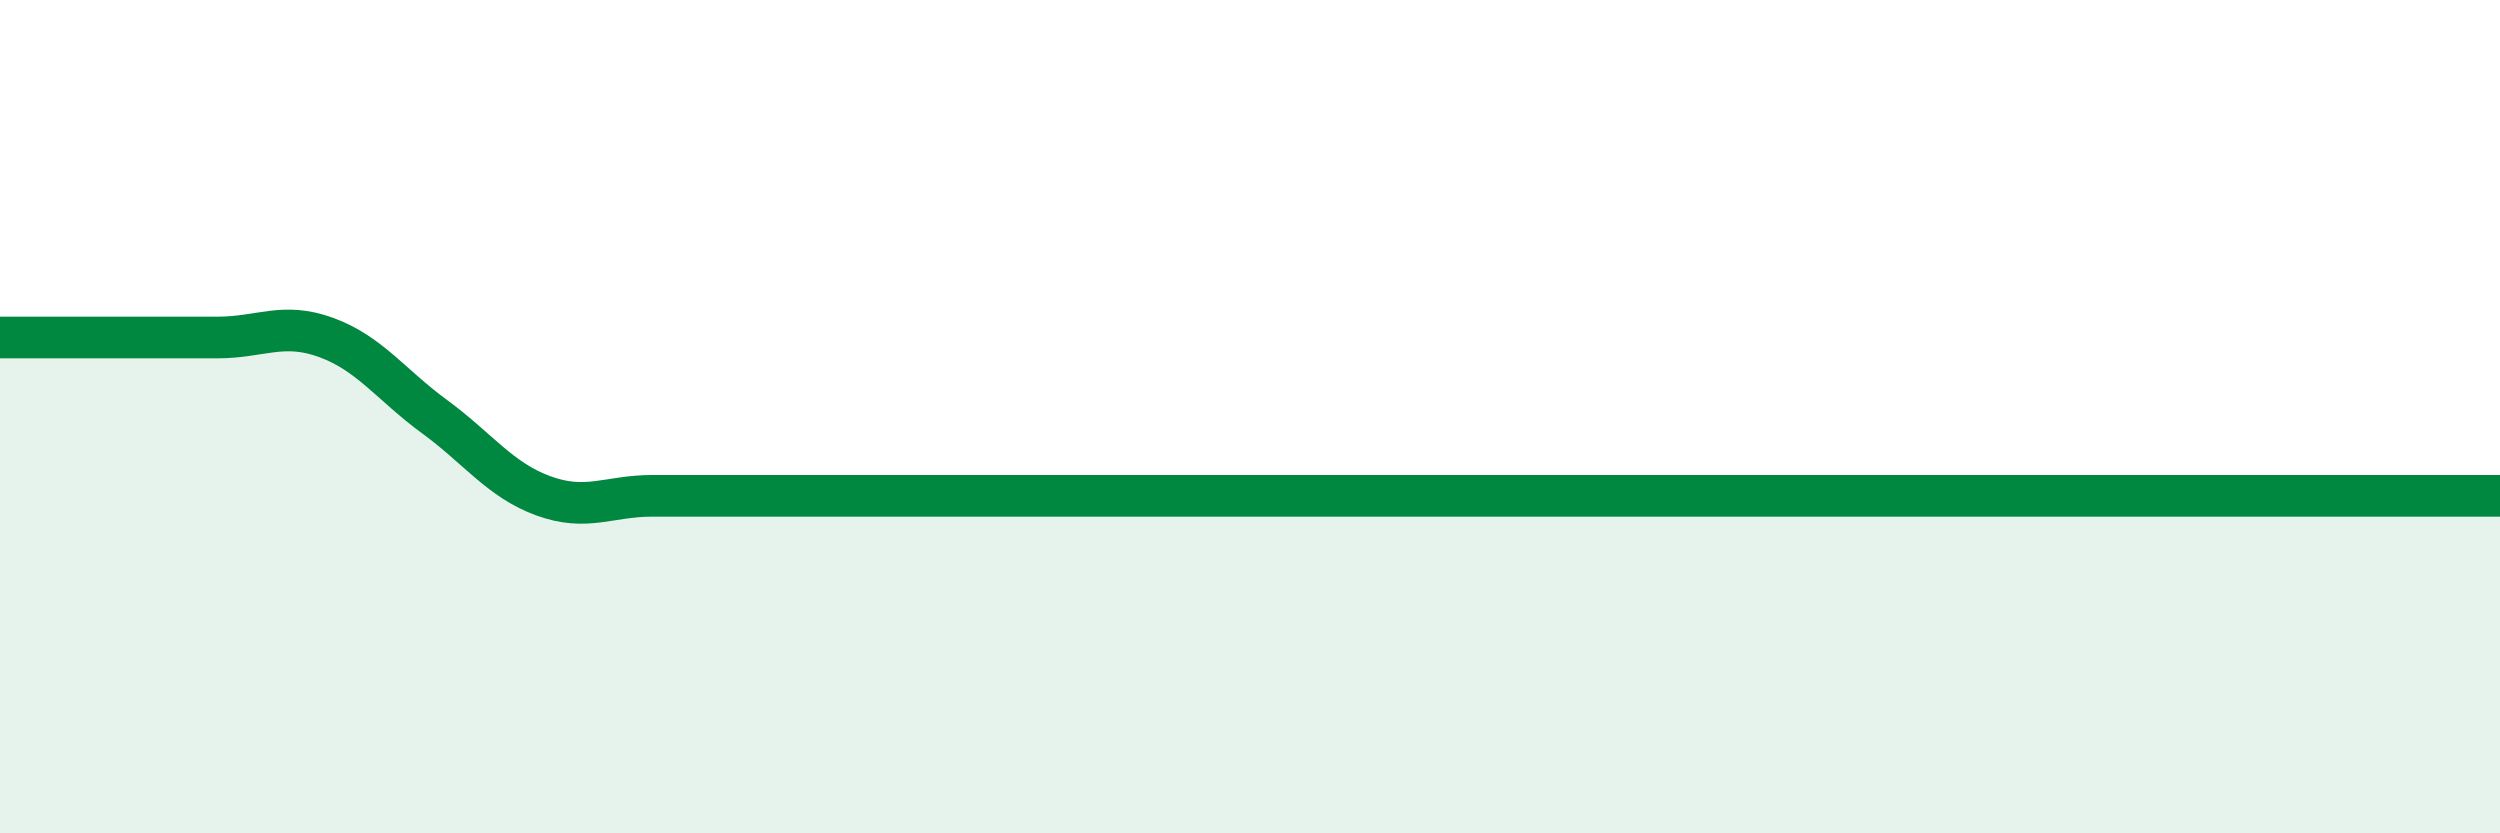
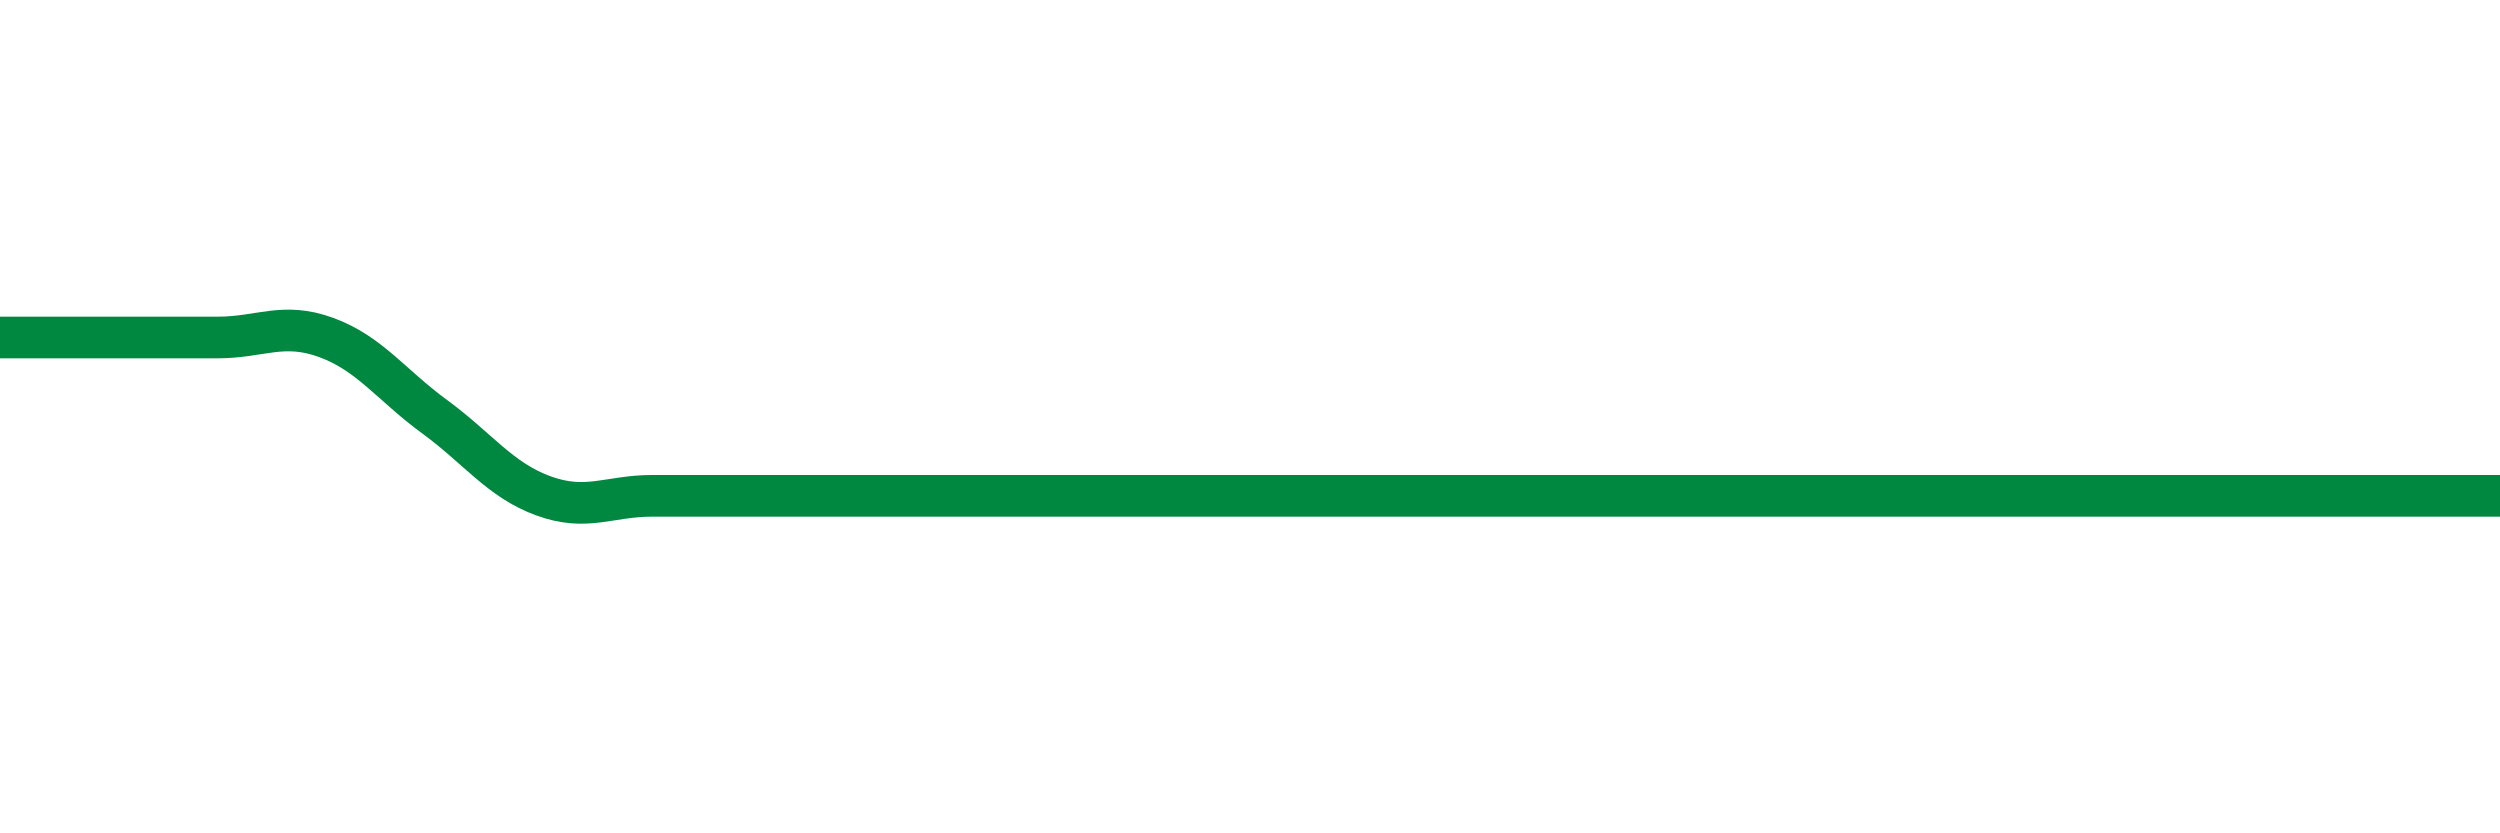
<svg xmlns="http://www.w3.org/2000/svg" width="60" height="20" viewBox="0 0 60 20">
-   <path d="M 0,8.1 C 0.52,8.1 1.57,8.1 2.61,8.1 C 3.65,8.1 4.18,8.1 5.22,8.1 C 6.26,8.1 6.79,7.72 7.83,8.1 C 8.87,8.48 9.39,9.24 10.43,10 C 11.47,10.76 12,11.52 13.04,11.9 C 14.08,12.28 14.61,11.9 15.65,11.9 C 16.69,11.9 17.22,11.9 18.26,11.9 C 19.3,11.9 19.83,11.9 20.87,11.9 C 21.91,11.9 22.44,11.9 23.48,11.9 C 24.52,11.9 25.05,11.9 26.09,11.9 C 27.13,11.9 27.66,11.9 28.7,11.9 C 29.74,11.9 30.26,11.9 31.3,11.9 C 32.34,11.9 32.87,11.9 33.91,11.9 C 34.95,11.9 35.48,11.9 36.52,11.9 C 37.56,11.9 38.09,11.9 39.13,11.9 C 40.17,11.9 40.7,11.9 41.74,11.9 C 42.78,11.9 43.31,11.9 44.35,11.9 C 45.39,11.9 45.92,11.9 46.96,11.9 C 48,11.9 48.53,11.9 49.57,11.9 C 50.61,11.9 51.13,11.9 52.17,11.9 C 53.21,11.9 53.74,11.9 54.78,11.9 C 55.82,11.9 56.35,11.9 57.39,11.9 C 58.43,11.9 59.48,11.9 60,11.9L60 20L0 20Z" fill="#008740" opacity="0.1" stroke-linecap="round" stroke-linejoin="round" />
  <path d="M 0,8.1 C 0.52,8.1 1.57,8.1 2.61,8.1 C 3.65,8.1 4.18,8.1 5.22,8.1 C 6.26,8.1 6.79,7.72 7.83,8.1 C 8.87,8.48 9.39,9.24 10.43,10 C 11.47,10.76 12,11.52 13.04,11.9 C 14.08,12.28 14.61,11.9 15.65,11.9 C 16.69,11.9 17.22,11.9 18.26,11.9 C 19.3,11.9 19.83,11.9 20.87,11.9 C 21.91,11.9 22.44,11.9 23.48,11.9 C 24.52,11.9 25.05,11.9 26.09,11.9 C 27.13,11.9 27.66,11.9 28.7,11.9 C 29.74,11.9 30.26,11.9 31.3,11.9 C 32.34,11.9 32.87,11.9 33.91,11.9 C 34.95,11.9 35.48,11.9 36.52,11.9 C 37.56,11.9 38.09,11.9 39.13,11.9 C 40.17,11.9 40.7,11.9 41.74,11.9 C 42.78,11.9 43.31,11.9 44.35,11.9 C 45.39,11.9 45.92,11.9 46.96,11.9 C 48,11.9 48.53,11.9 49.57,11.9 C 50.61,11.9 51.13,11.9 52.17,11.9 C 53.21,11.9 53.74,11.9 54.78,11.9 C 55.82,11.9 56.35,11.9 57.39,11.9 C 58.43,11.9 59.48,11.9 60,11.9" stroke="#008740" stroke-width="1" fill="none" stroke-linecap="round" stroke-linejoin="round" />
</svg>